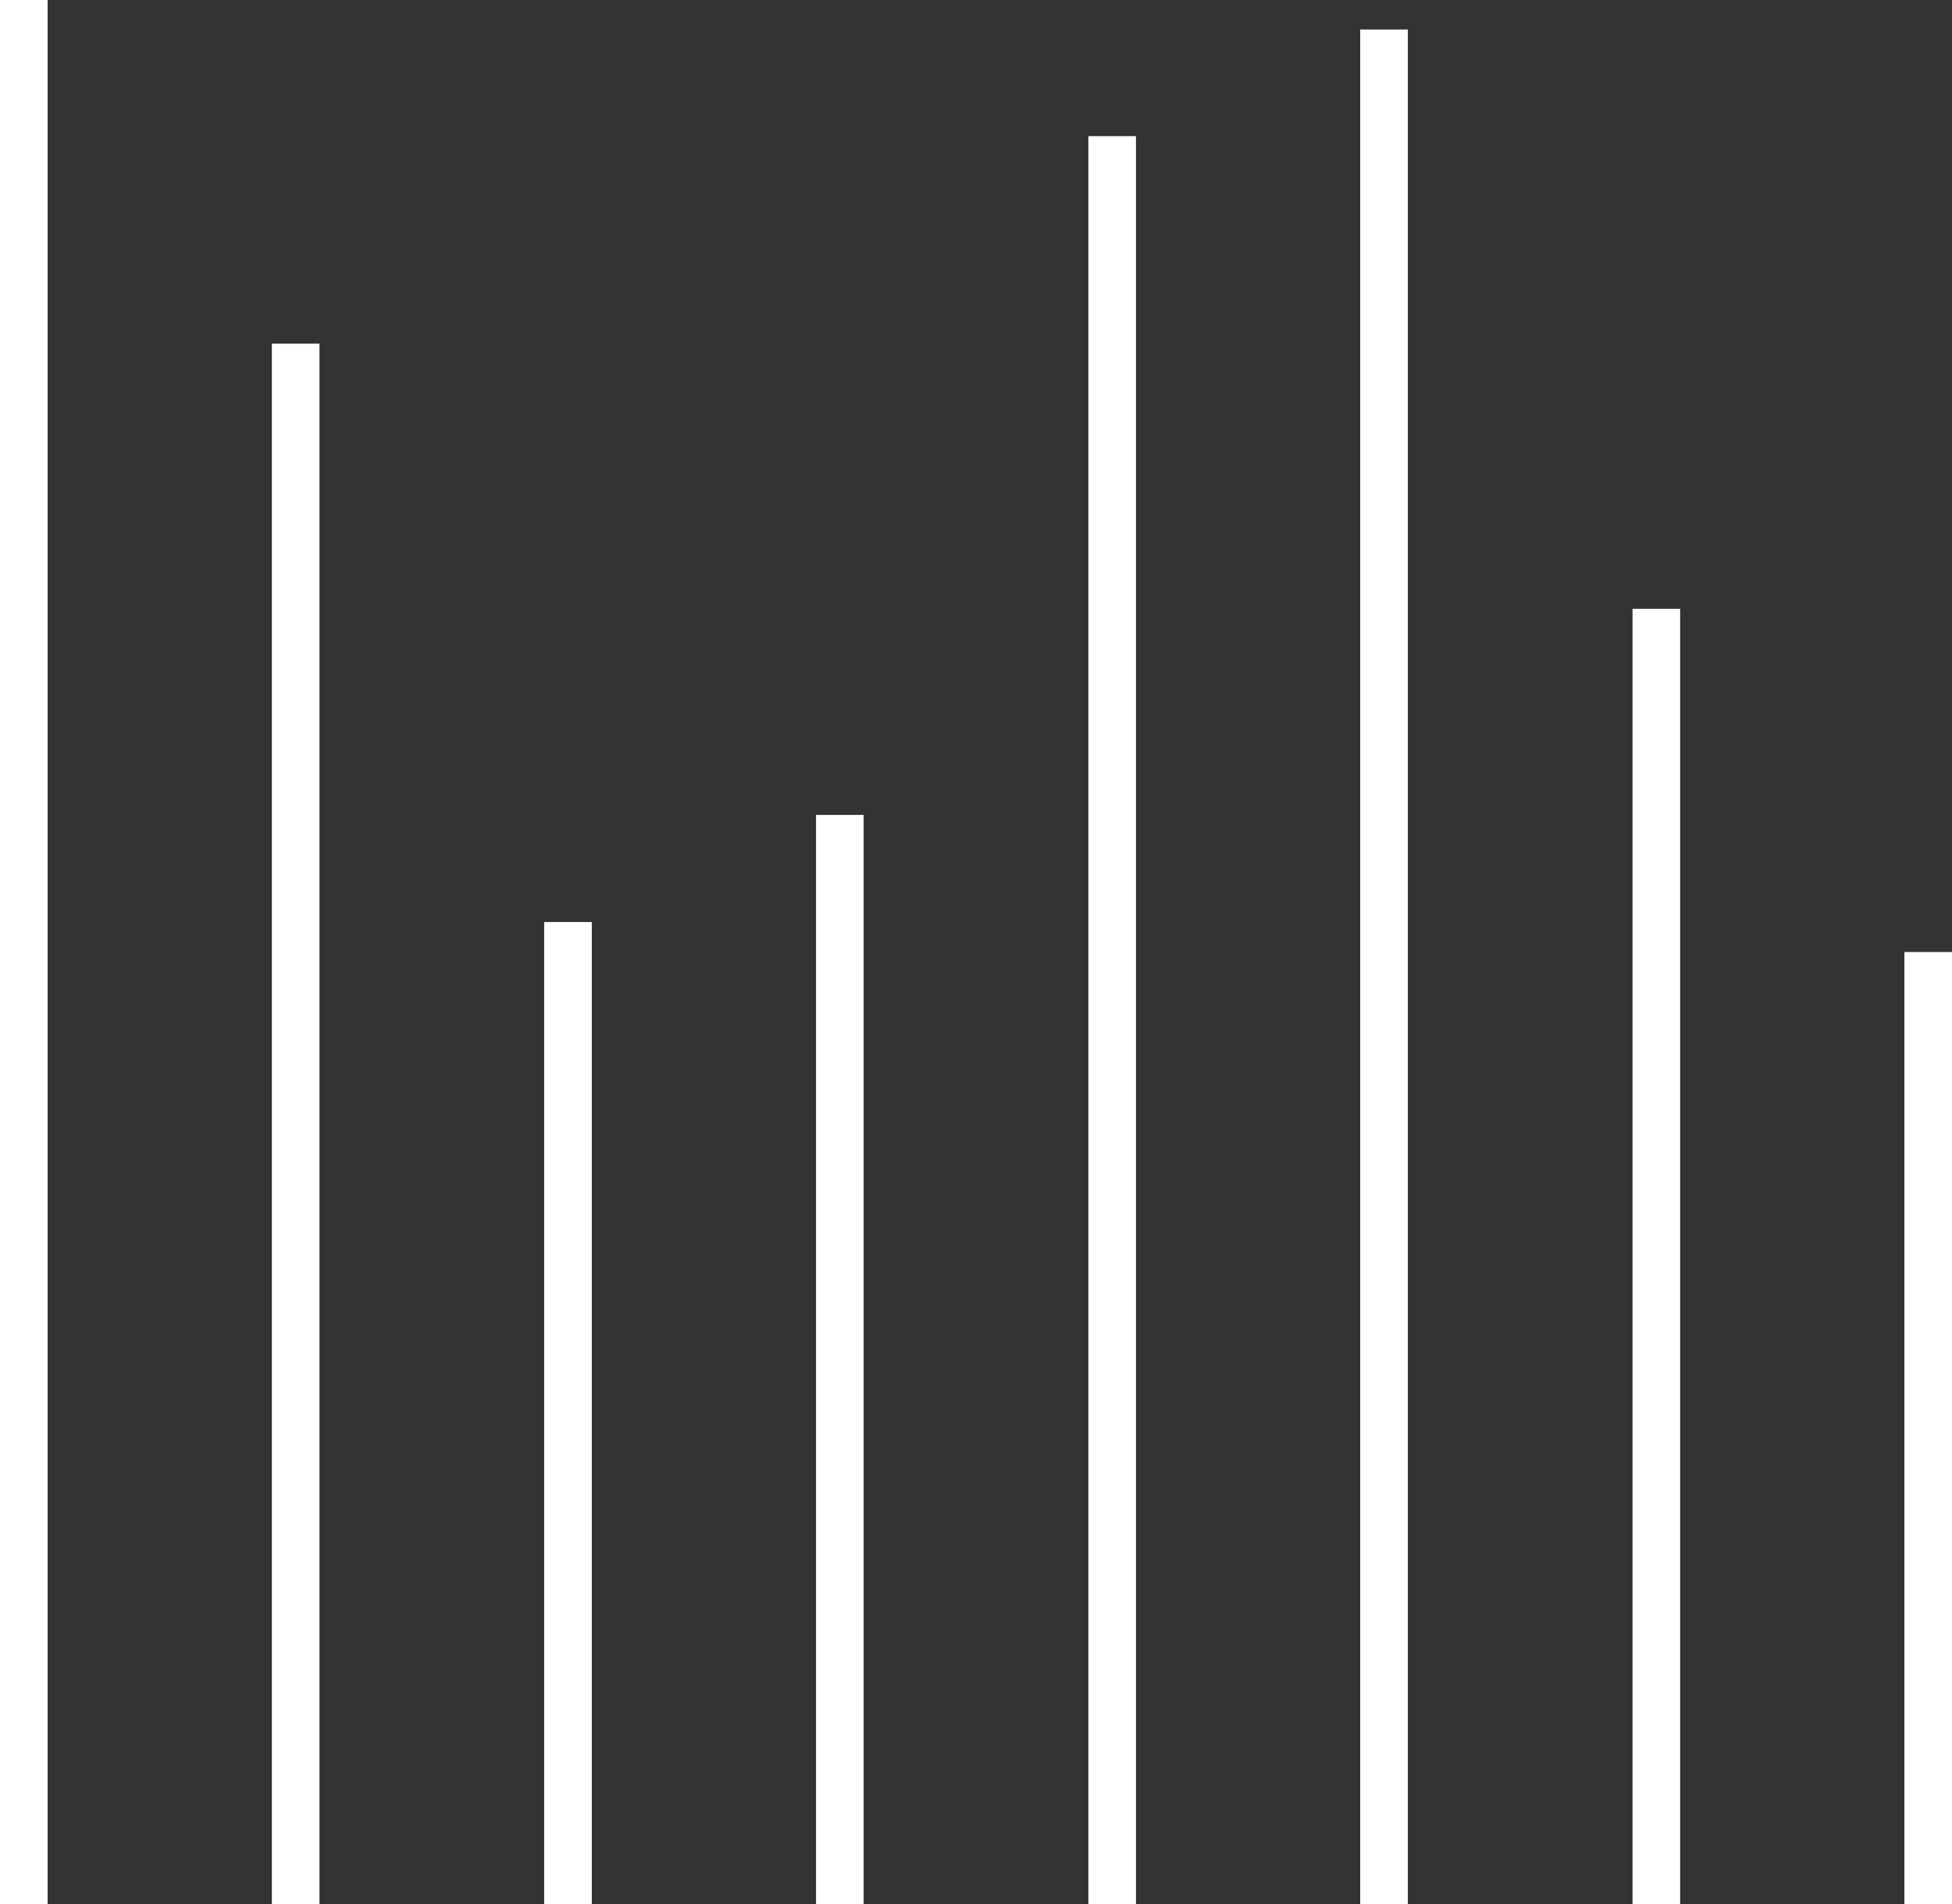
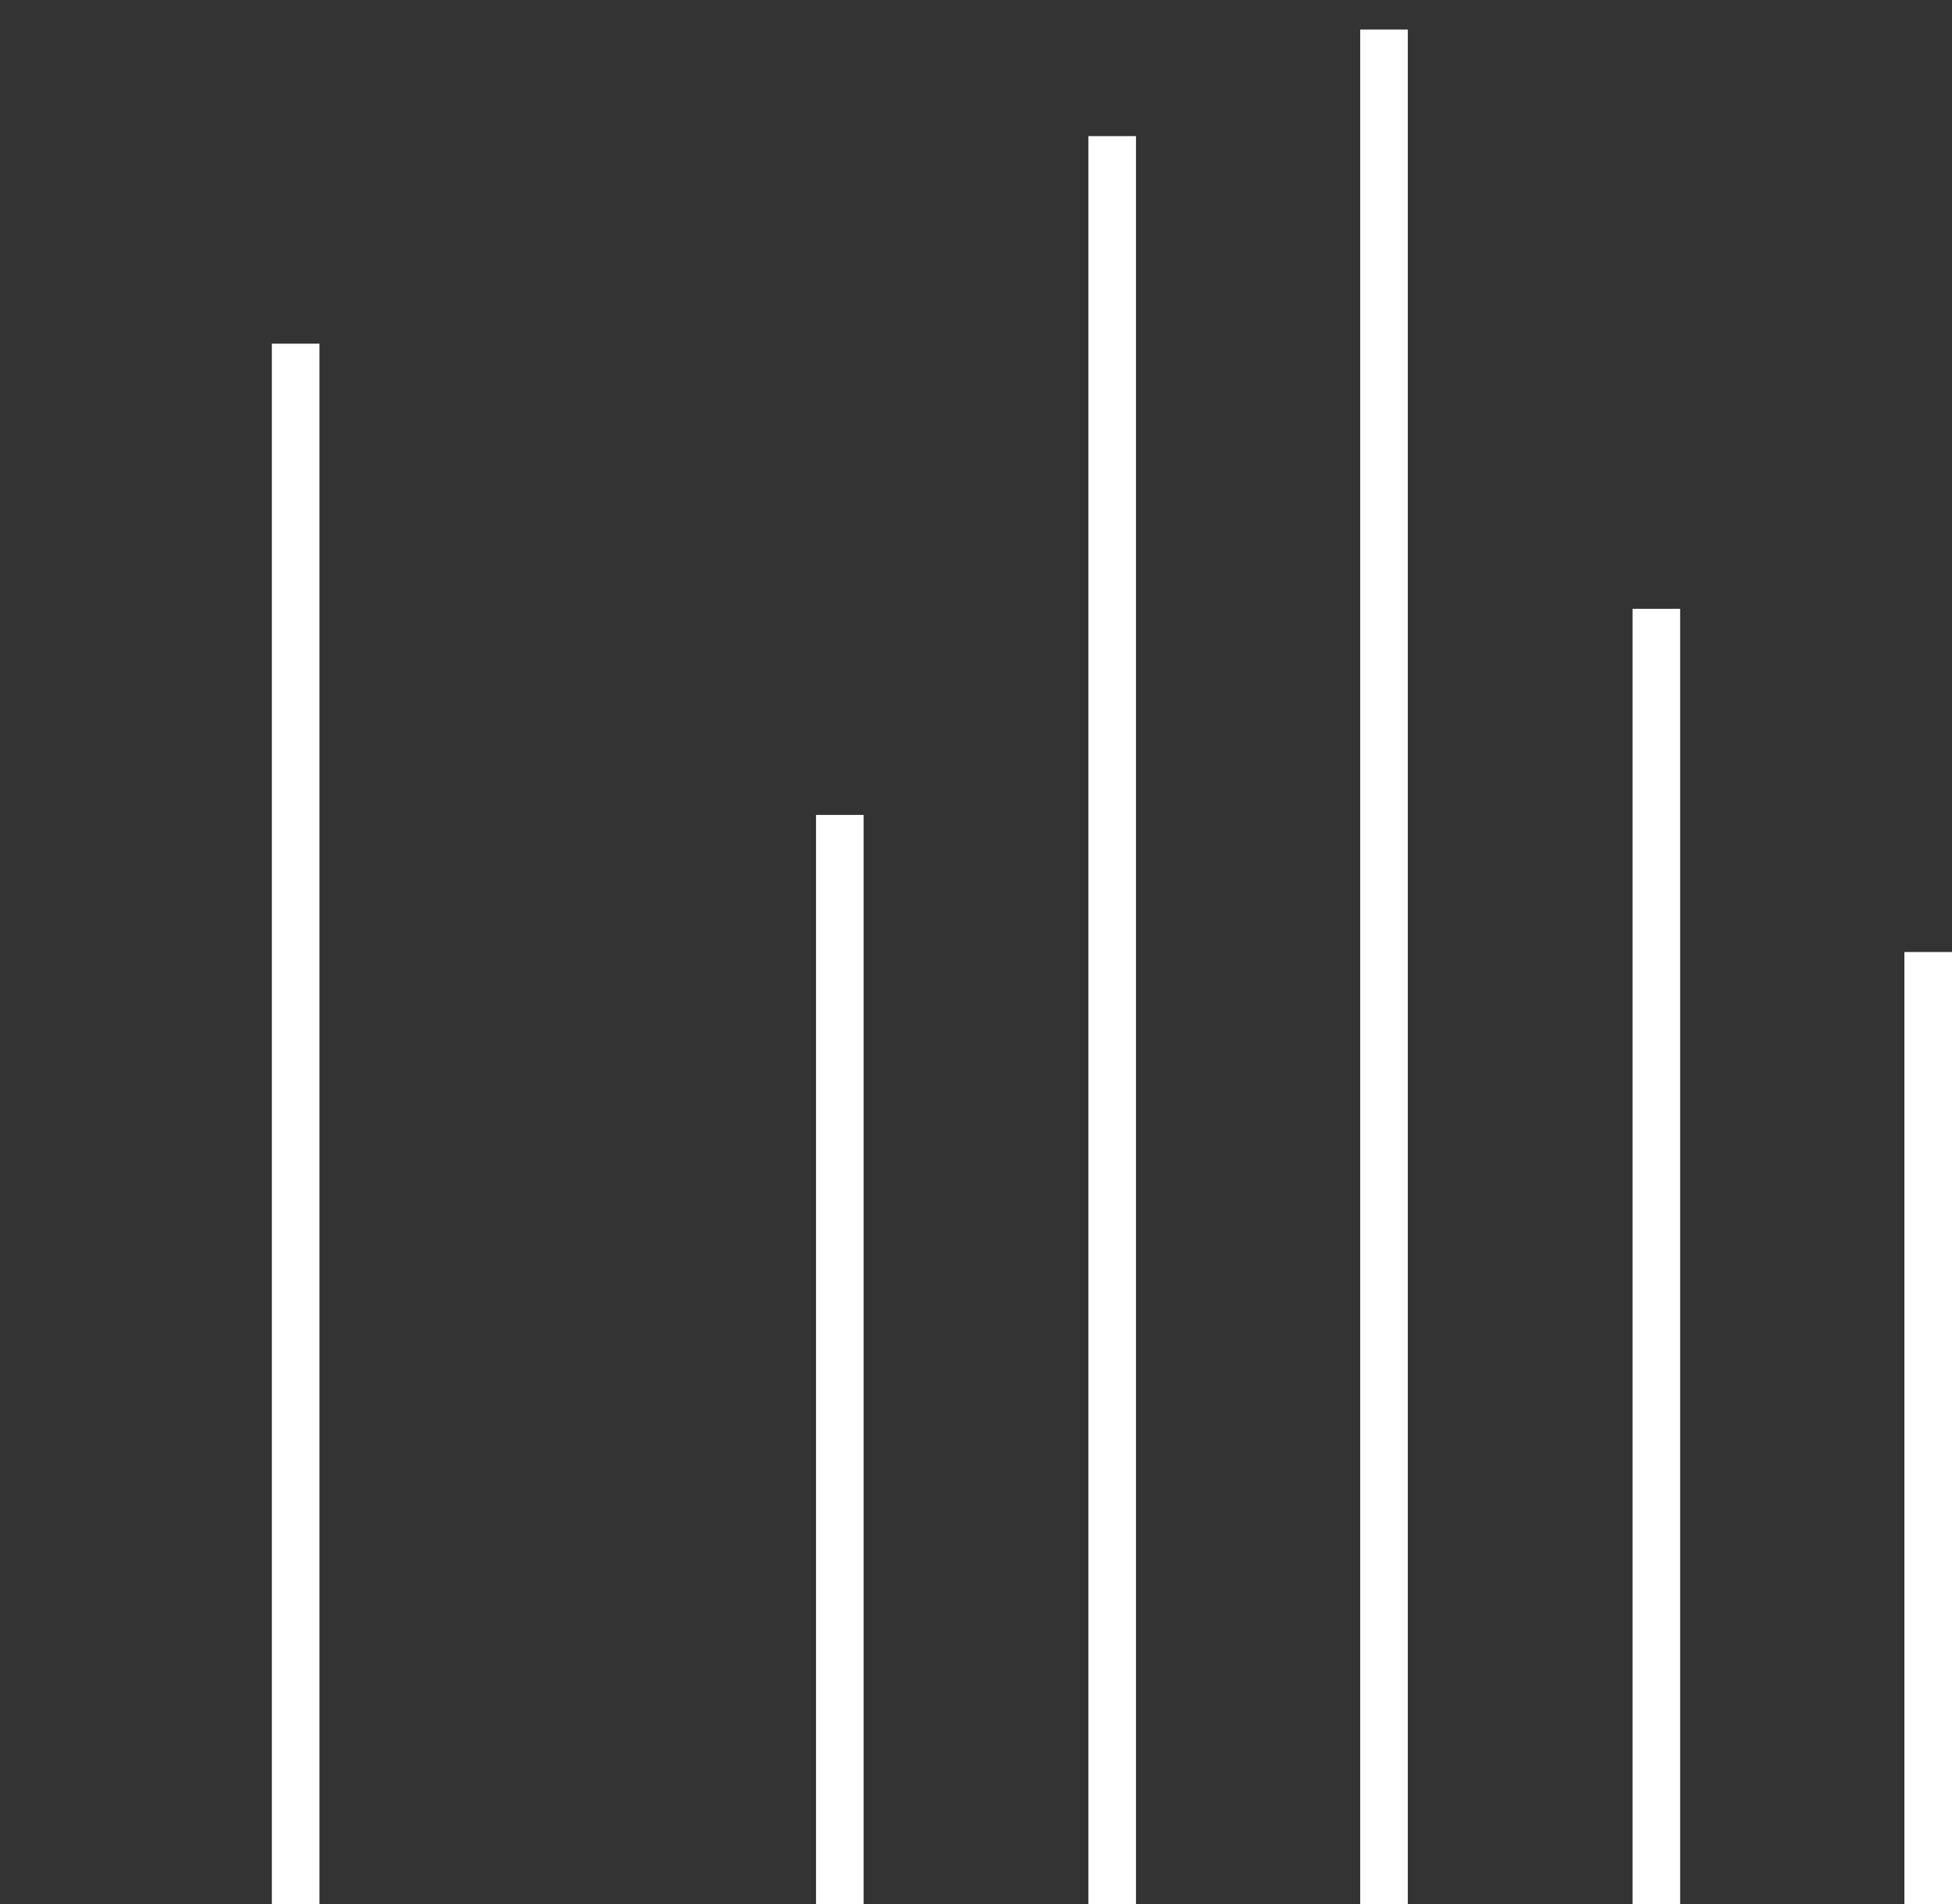
<svg xmlns="http://www.w3.org/2000/svg" id="Layer_2" data-name="Layer 2" viewBox="0 0 41 40">
  <rect x="0" y="0" width="41" height="40" fill="#333333" stroke="none" />
  <defs>
    <style>.cls-1{fill:#fff;}</style>
  </defs>
-   <rect class="cls-1" width="1" height="40" />
  <rect class="cls-1" x="5.71" y="7.22" width="1" height="32.78" />
-   <rect class="cls-1" x="11.43" y="19.37" width="1" height="20.63" />
  <rect class="cls-1" x="17.14" y="17.12" width="1" height="22.88" />
  <rect class="cls-1" x="22.86" y="2.86" width="1" height="37.14" />
  <rect class="cls-1" x="28.57" y="0.62" width="1" height="39.38" />
  <rect class="cls-1" x="34.29" y="12.79" width="1" height="27.21" />
  <rect class="cls-1" x="40" y="20" width="1" height="20" />
</svg>